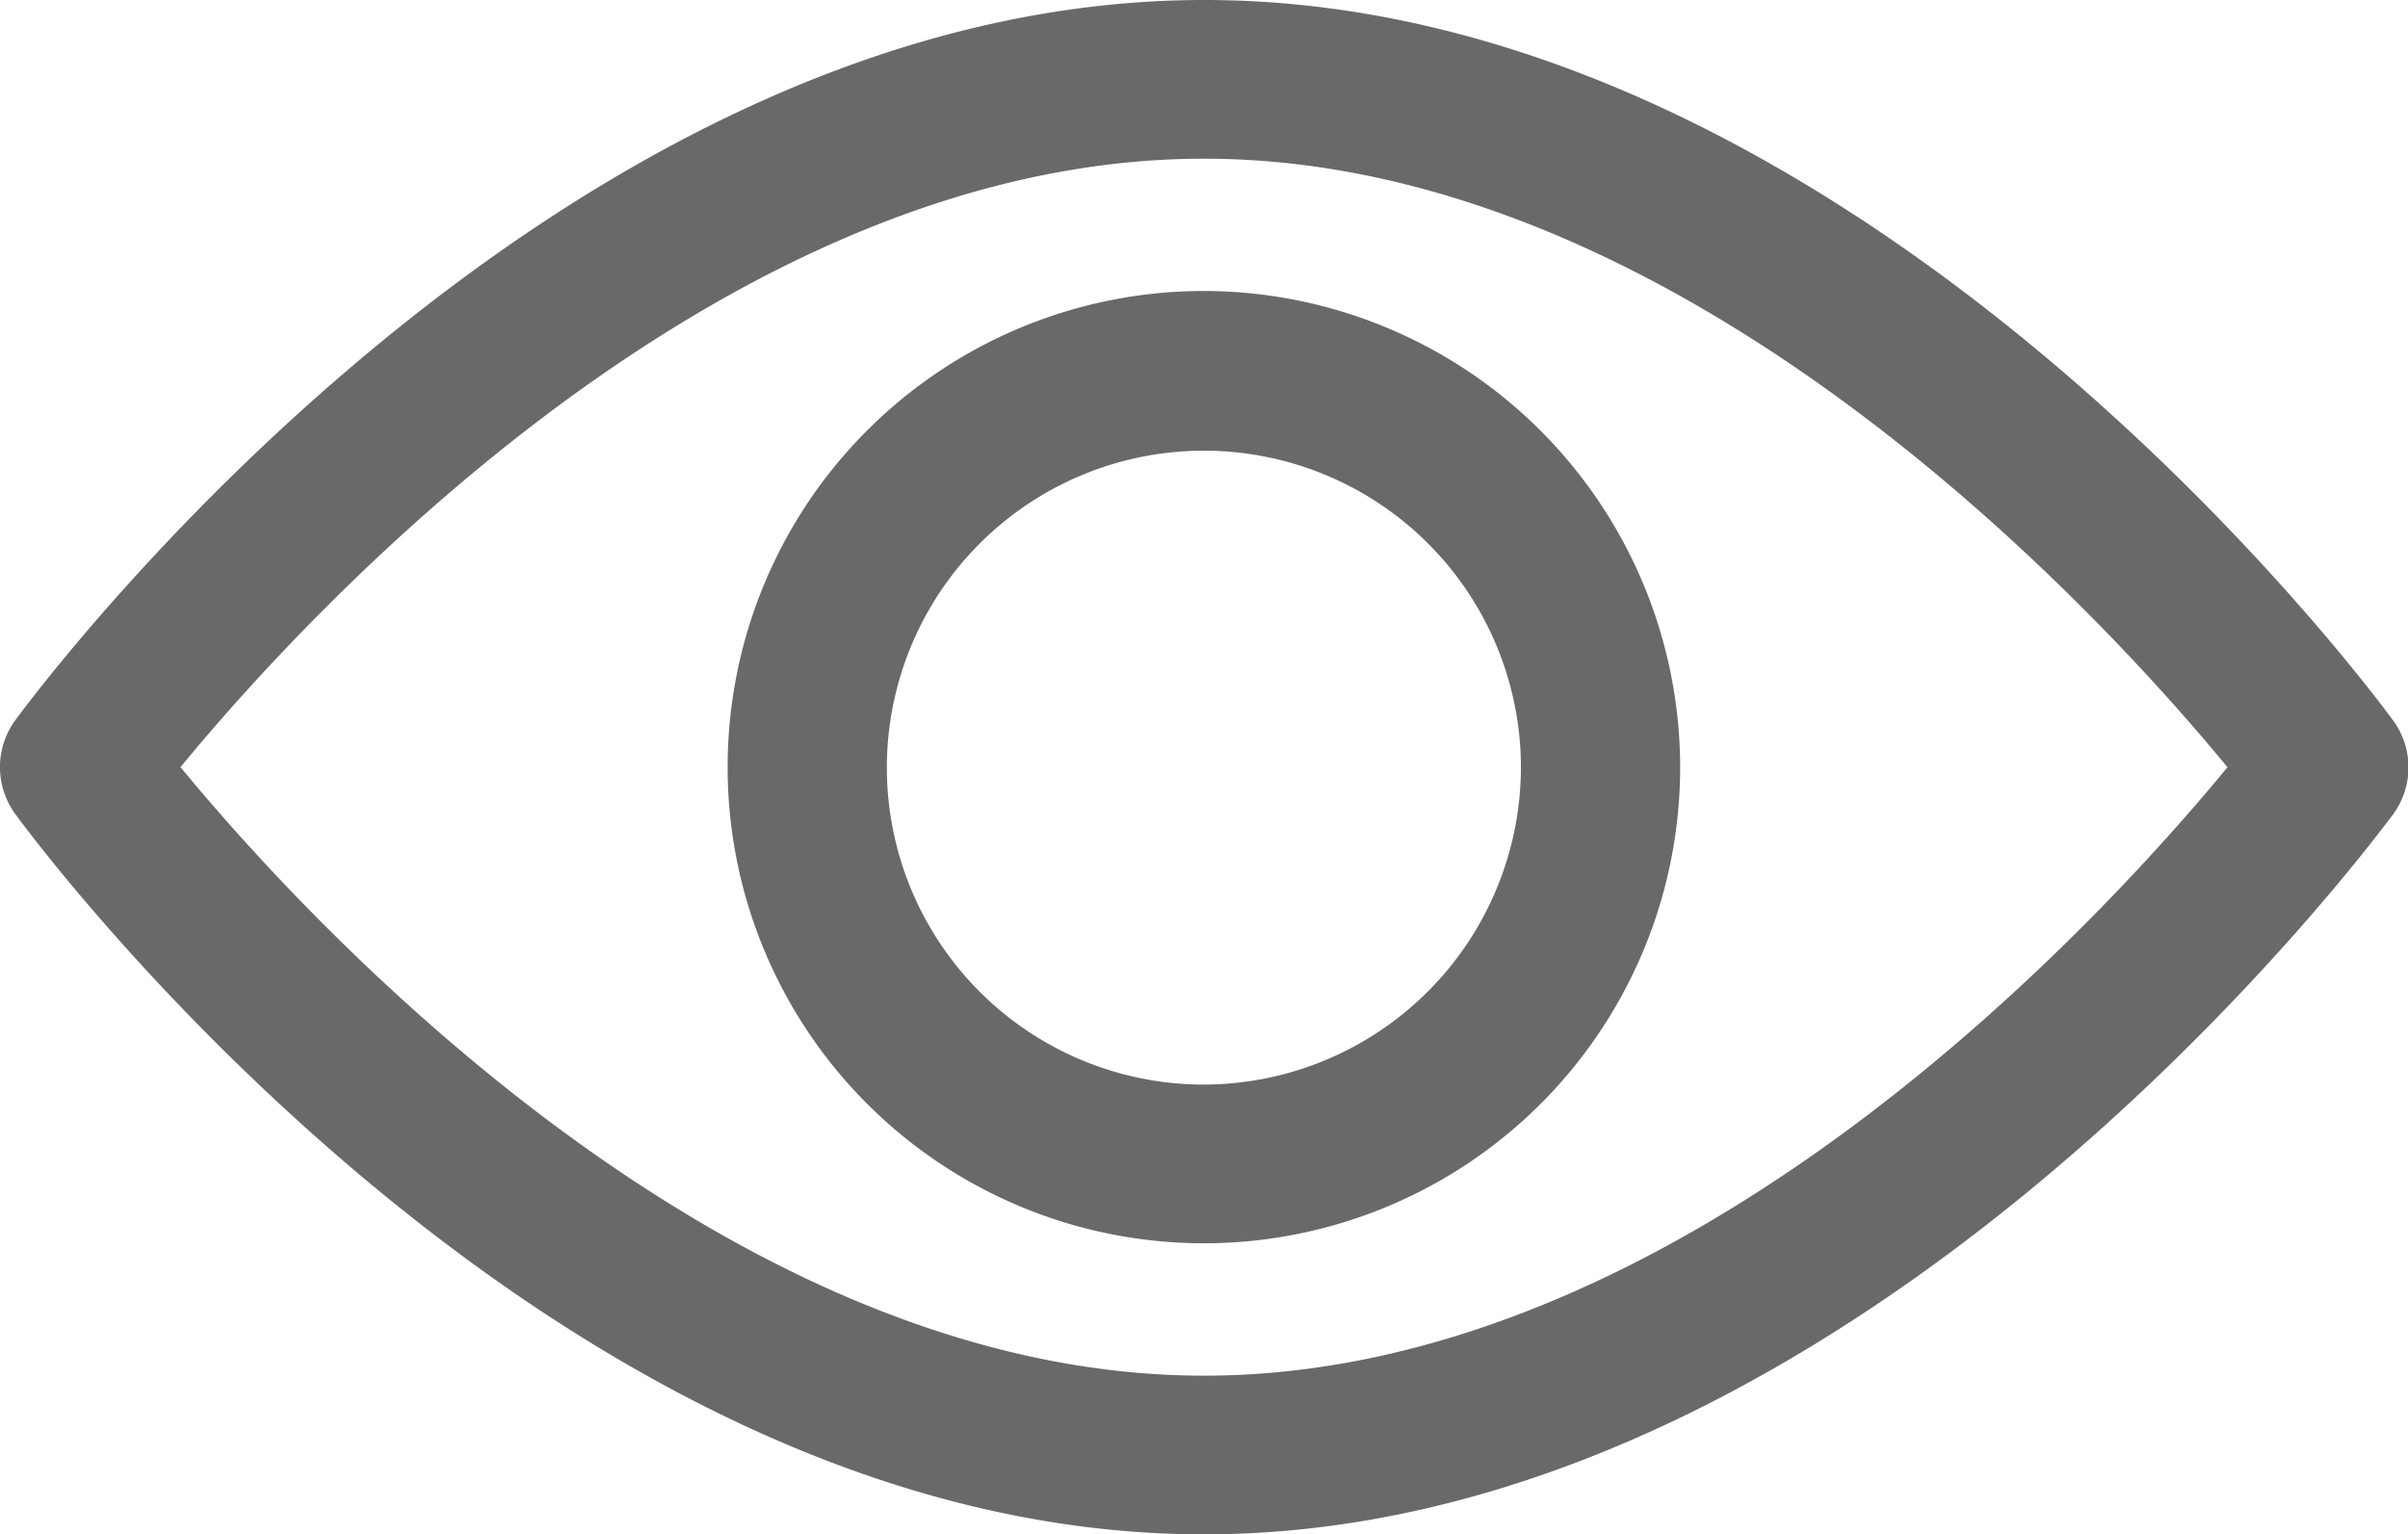
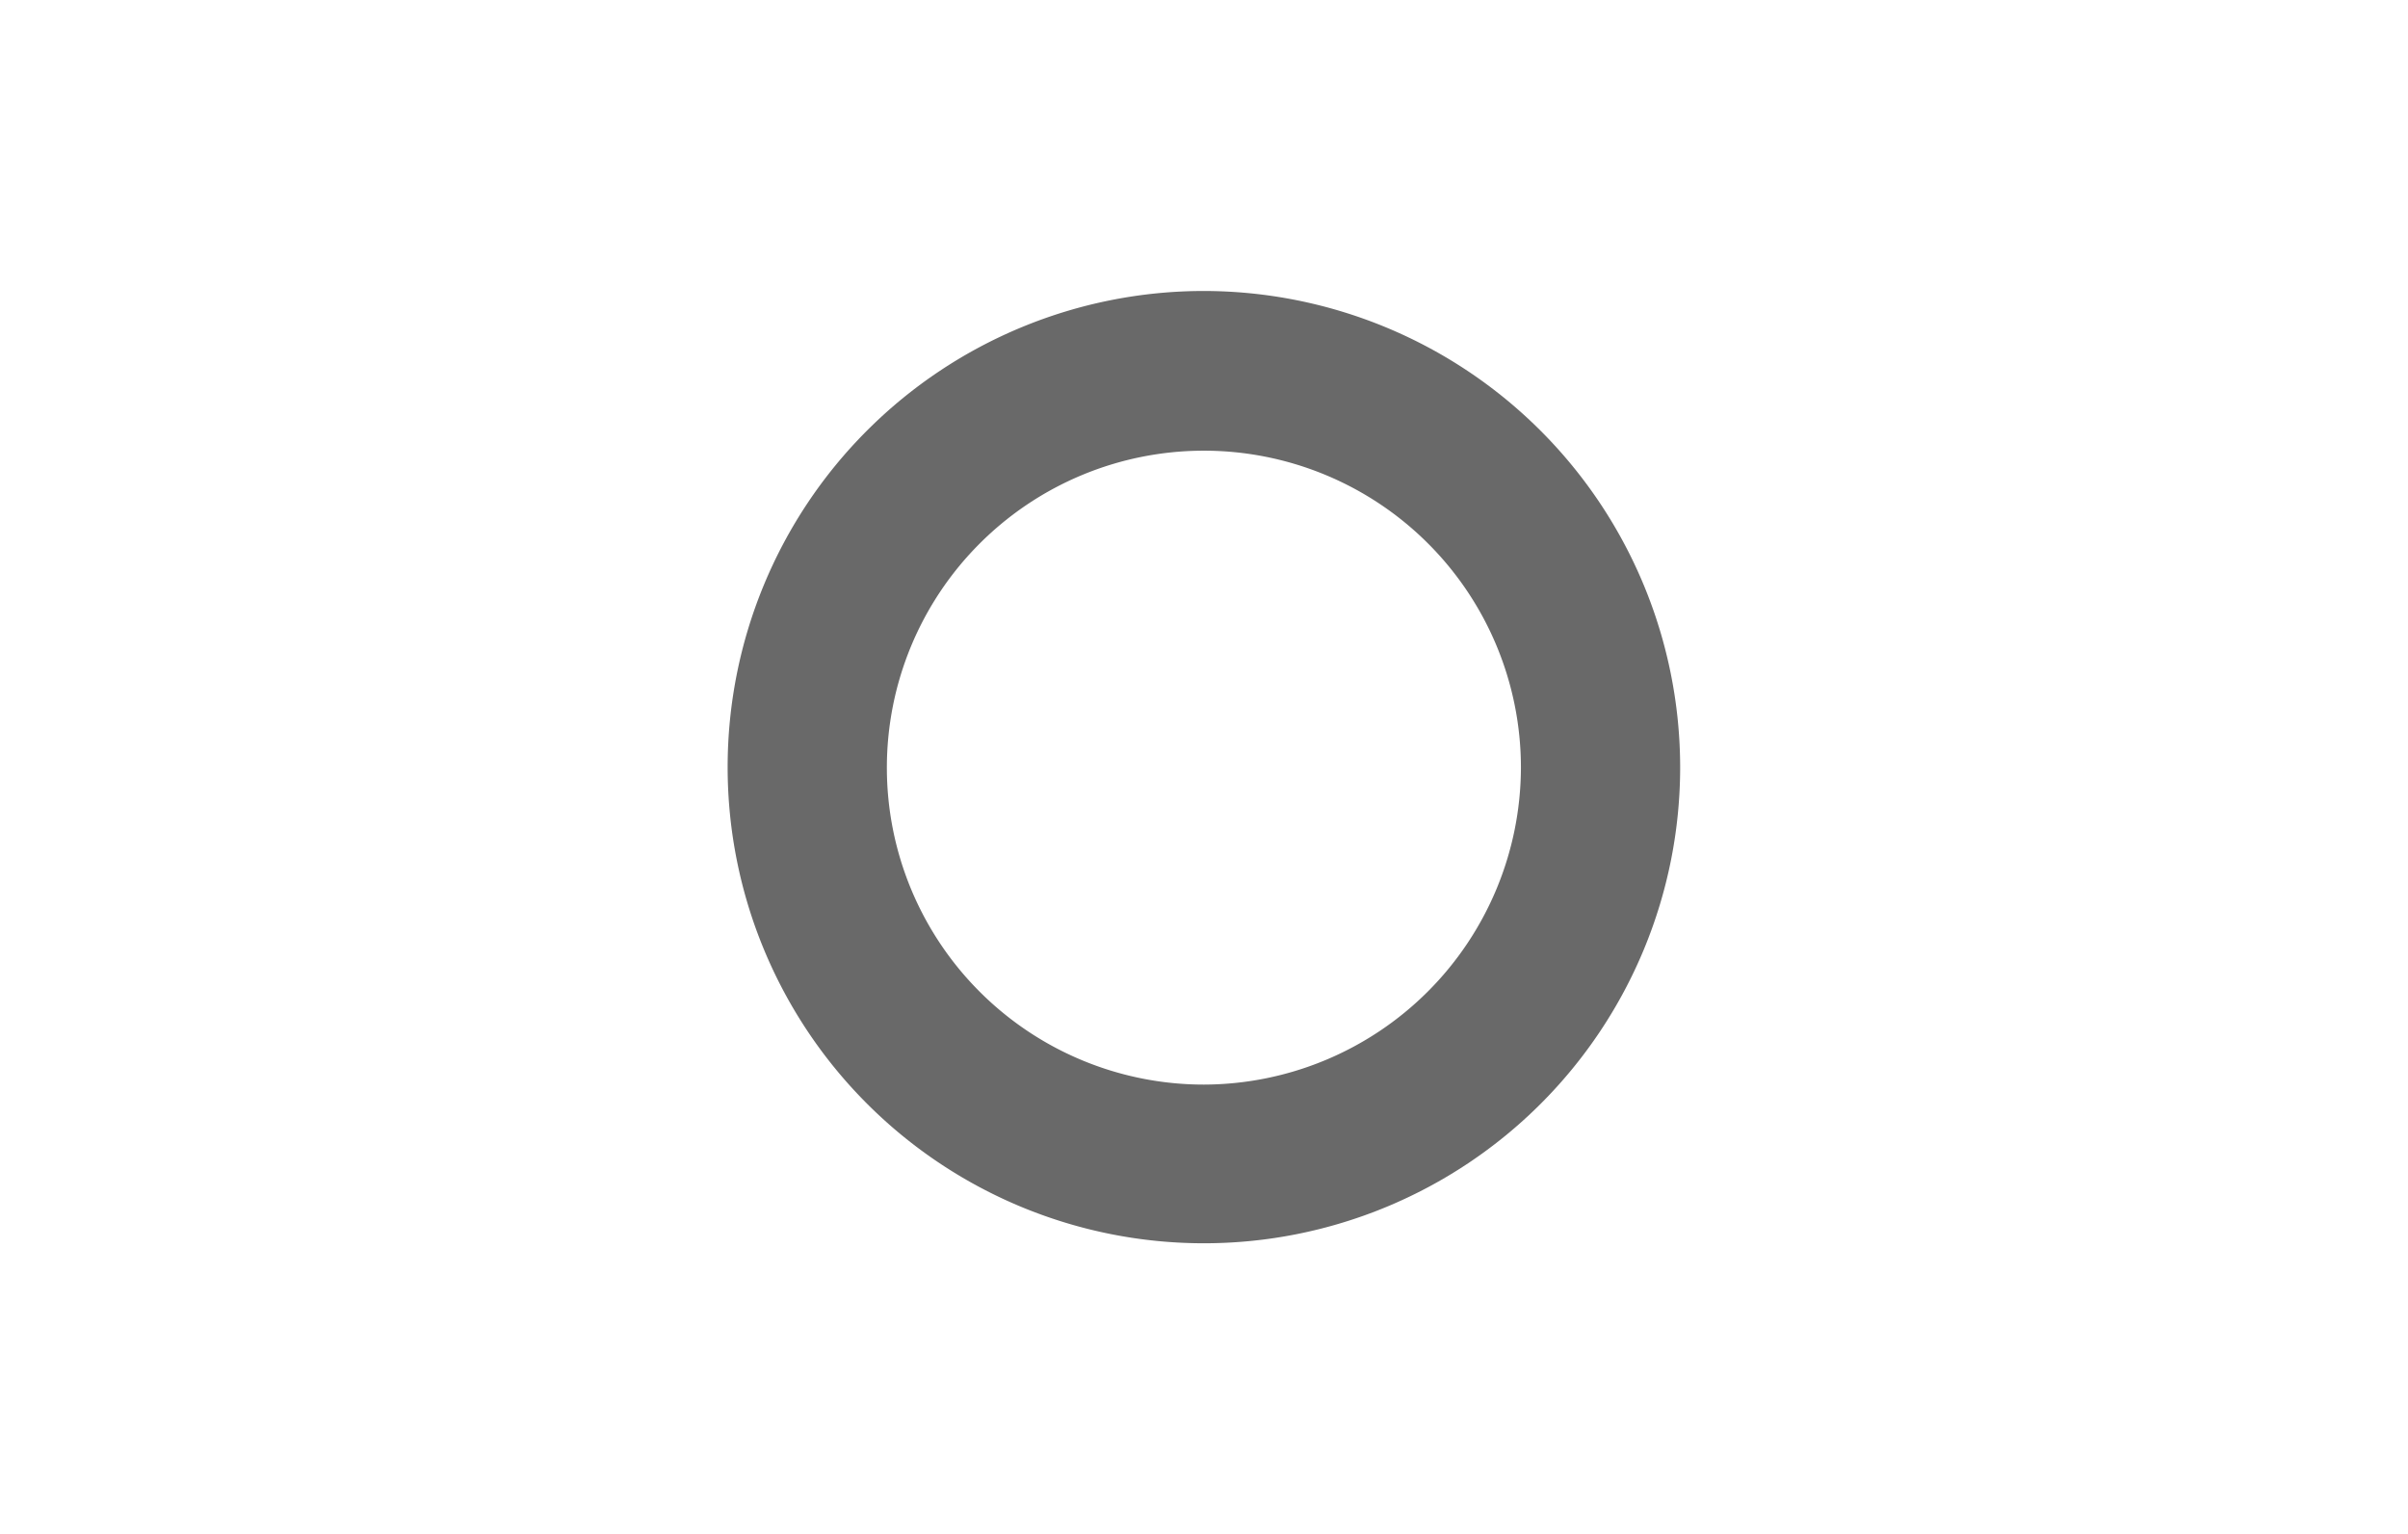
<svg xmlns="http://www.w3.org/2000/svg" id="view" width="23.546" height="15.007" viewBox="0 0 23.546 15.007">
  <g id="Group_23" data-name="Group 23" transform="translate(0 0)">
    <g id="Group_22" data-name="Group 22" transform="translate(0 0)">
-       <path id="Path_108" data-name="Path 108" d="M23.4,99.881c-.21-.288-5.222-7.046-11.623-7.046S.36,99.593.149,99.88a.777.777,0,0,0,0,.916c.21.288,5.222,7.046,11.623,7.046S23.186,101.084,23.4,100.8A.776.776,0,0,0,23.4,99.881ZM11.773,106.29c-4.715,0-8.8-4.485-10.008-5.952,1.207-1.468,5.283-5.951,10.008-5.951s8.8,4.485,10.008,5.952C20.573,101.807,16.5,106.29,11.773,106.29Z" transform="translate(0 -92.835)" fill="#696969" />
-     </g>
+       </g>
  </g>
  <g id="Group_25" data-name="Group 25" transform="translate(7.115 2.846)">
    <g id="Group_24" data-name="Group 24">
-       <path id="Path_109" data-name="Path 109" d="M159.379,154.725a4.657,4.657,0,1,0,4.657,4.657A4.663,4.663,0,0,0,159.379,154.725Zm0,7.762a3.1,3.1,0,1,1,3.1-3.1A3.108,3.108,0,0,1,159.379,162.487Z" transform="translate(-154.722 -154.725)" fill="#696969" />
+       <path id="Path_109" data-name="Path 109" d="M159.379,154.725a4.657,4.657,0,1,0,4.657,4.657A4.663,4.663,0,0,0,159.379,154.725Zm0,7.762a3.1,3.1,0,1,1,3.1-3.1A3.108,3.108,0,0,1,159.379,162.487" transform="translate(-154.722 -154.725)" fill="#696969" />
    </g>
  </g>
</svg>